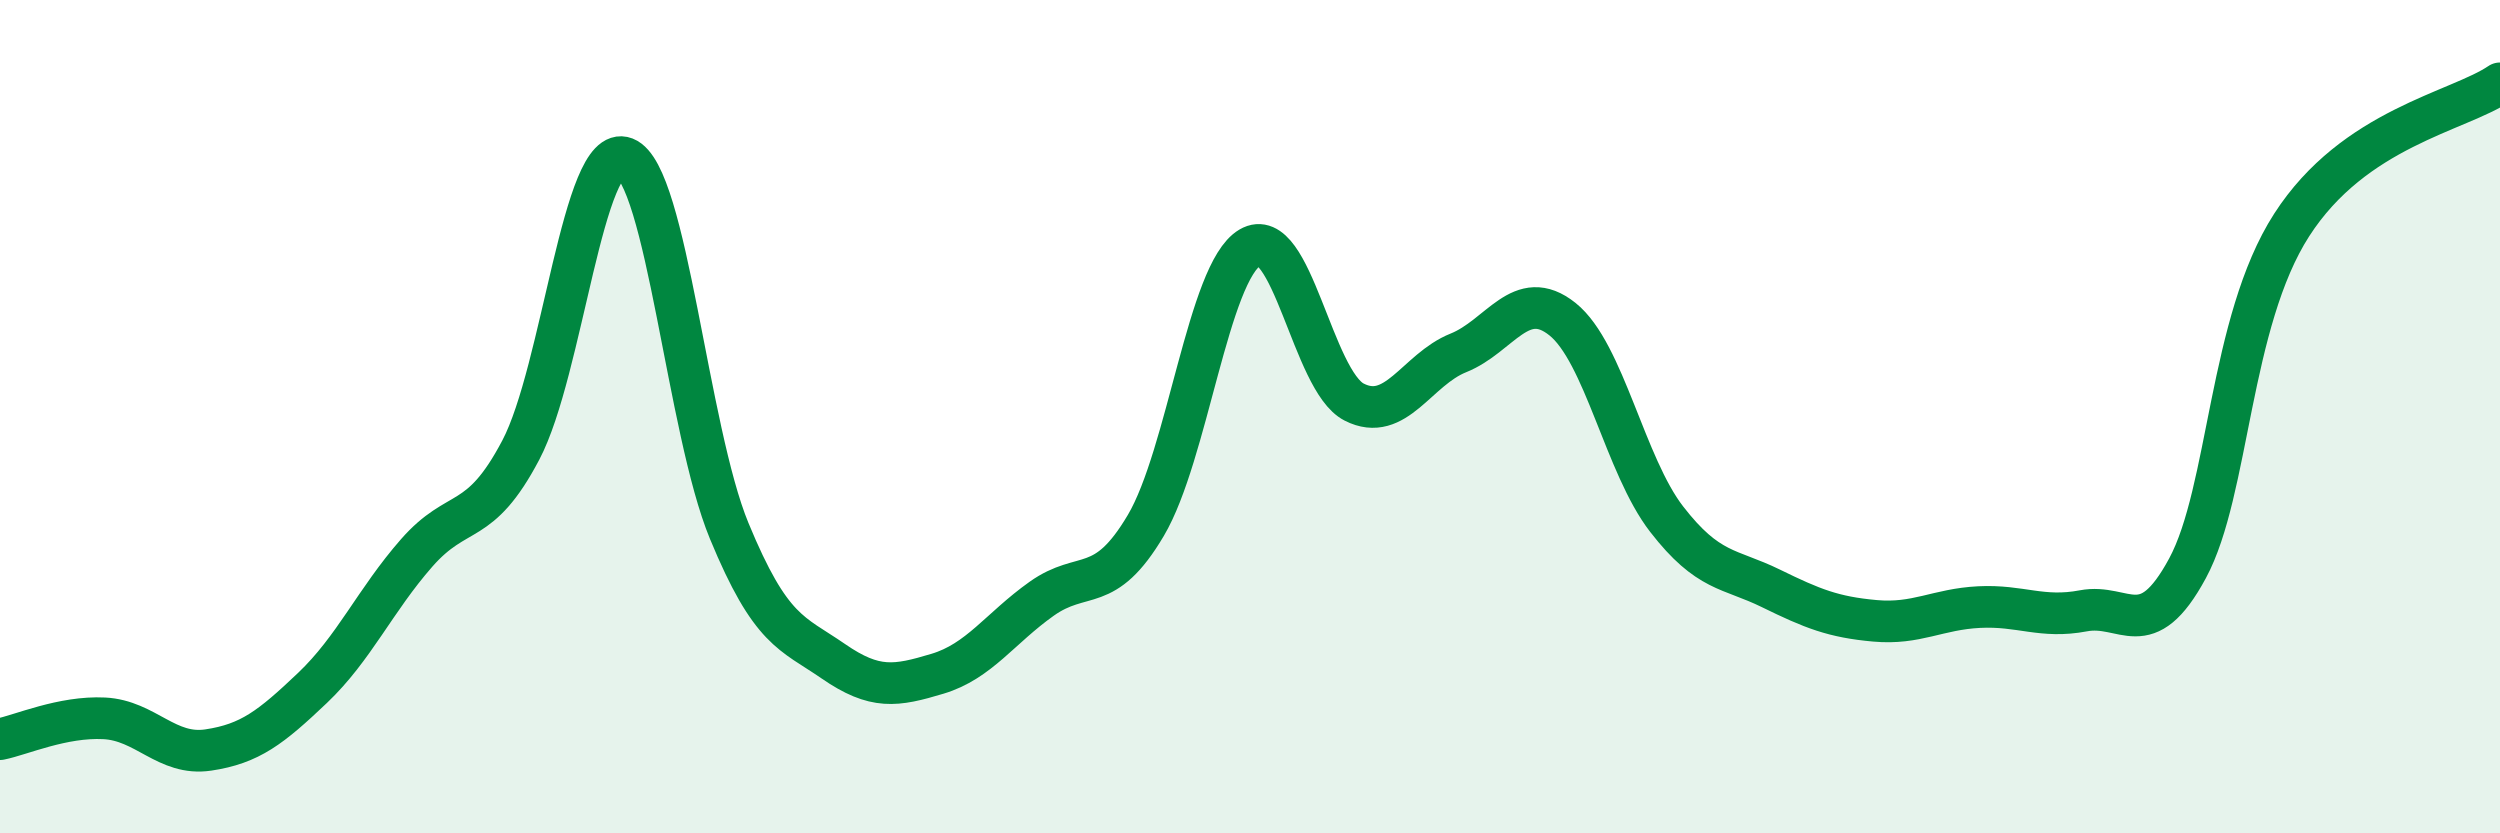
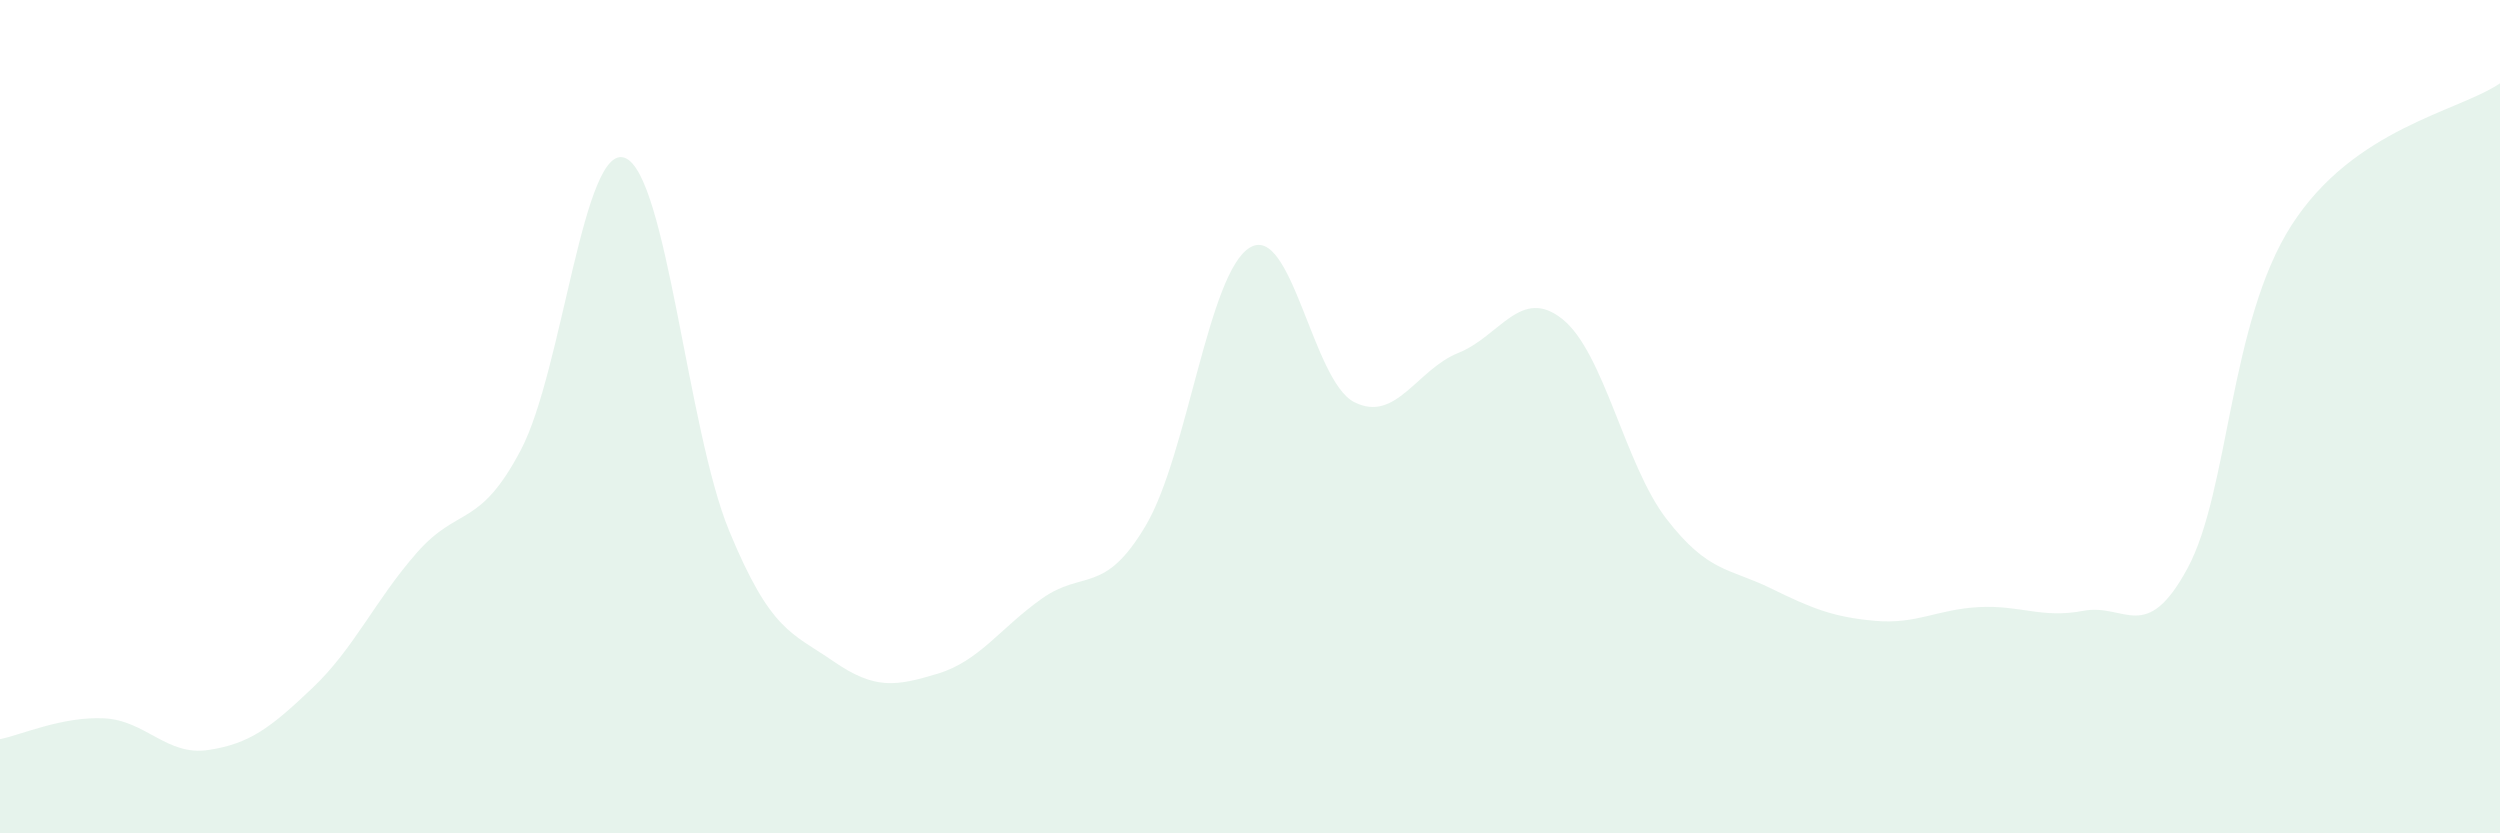
<svg xmlns="http://www.w3.org/2000/svg" width="60" height="20" viewBox="0 0 60 20">
  <path d="M 0,17.74 C 0.5,17.64 1.5,17.19 2.5,17.24 C 3.5,17.29 4,18.15 5,18 C 6,17.85 6.5,17.46 7.5,16.51 C 8.5,15.56 9,14.41 10,13.27 C 11,12.13 11.5,12.7 12.5,10.8 C 13.5,8.9 14,3.4 15,3.79 C 16,4.18 16.5,10.32 17.5,12.74 C 18.5,15.16 19,15.18 20,15.87 C 21,16.56 21.5,16.47 22.5,16.17 C 23.5,15.87 24,15.08 25,14.37 C 26,13.66 26.5,14.3 27.5,12.61 C 28.5,10.92 29,6.53 30,5.94 C 31,5.35 31.5,9.14 32.5,9.65 C 33.5,10.16 34,8.87 35,8.47 C 36,8.07 36.5,6.86 37.5,7.66 C 38.5,8.46 39,11.17 40,12.46 C 41,13.75 41.5,13.63 42.5,14.12 C 43.5,14.61 44,14.81 45,14.9 C 46,14.99 46.5,14.62 47.5,14.57 C 48.5,14.52 49,14.85 50,14.66 C 51,14.47 51.5,15.49 52.5,13.64 C 53.5,11.79 53.5,7.73 55,5.4 C 56.5,3.07 59,2.68 60,2L60 20L0 20Z" fill="#008740" opacity="0.1" stroke-linecap="round" stroke-linejoin="round" />
-   <path d="M 0,17.74 C 0.5,17.64 1.5,17.19 2.5,17.24 C 3.5,17.29 4,18.15 5,18 C 6,17.85 6.5,17.46 7.5,16.51 C 8.5,15.56 9,14.41 10,13.27 C 11,12.13 11.5,12.7 12.5,10.8 C 13.5,8.9 14,3.4 15,3.79 C 16,4.18 16.5,10.32 17.5,12.74 C 18.5,15.16 19,15.18 20,15.87 C 21,16.56 21.5,16.47 22.5,16.17 C 23.5,15.87 24,15.08 25,14.37 C 26,13.66 26.5,14.3 27.5,12.61 C 28.5,10.92 29,6.53 30,5.94 C 31,5.35 31.5,9.14 32.5,9.65 C 33.5,10.16 34,8.87 35,8.47 C 36,8.07 36.5,6.86 37.5,7.66 C 38.5,8.46 39,11.17 40,12.46 C 41,13.75 41.5,13.63 42.5,14.12 C 43.5,14.61 44,14.81 45,14.9 C 46,14.99 46.5,14.62 47.5,14.57 C 48.5,14.52 49,14.85 50,14.66 C 51,14.47 51.5,15.49 52.5,13.64 C 53.5,11.79 53.5,7.73 55,5.4 C 56.5,3.07 59,2.68 60,2" stroke="#008740" stroke-width="1" fill="none" stroke-linecap="round" stroke-linejoin="round" />
</svg>